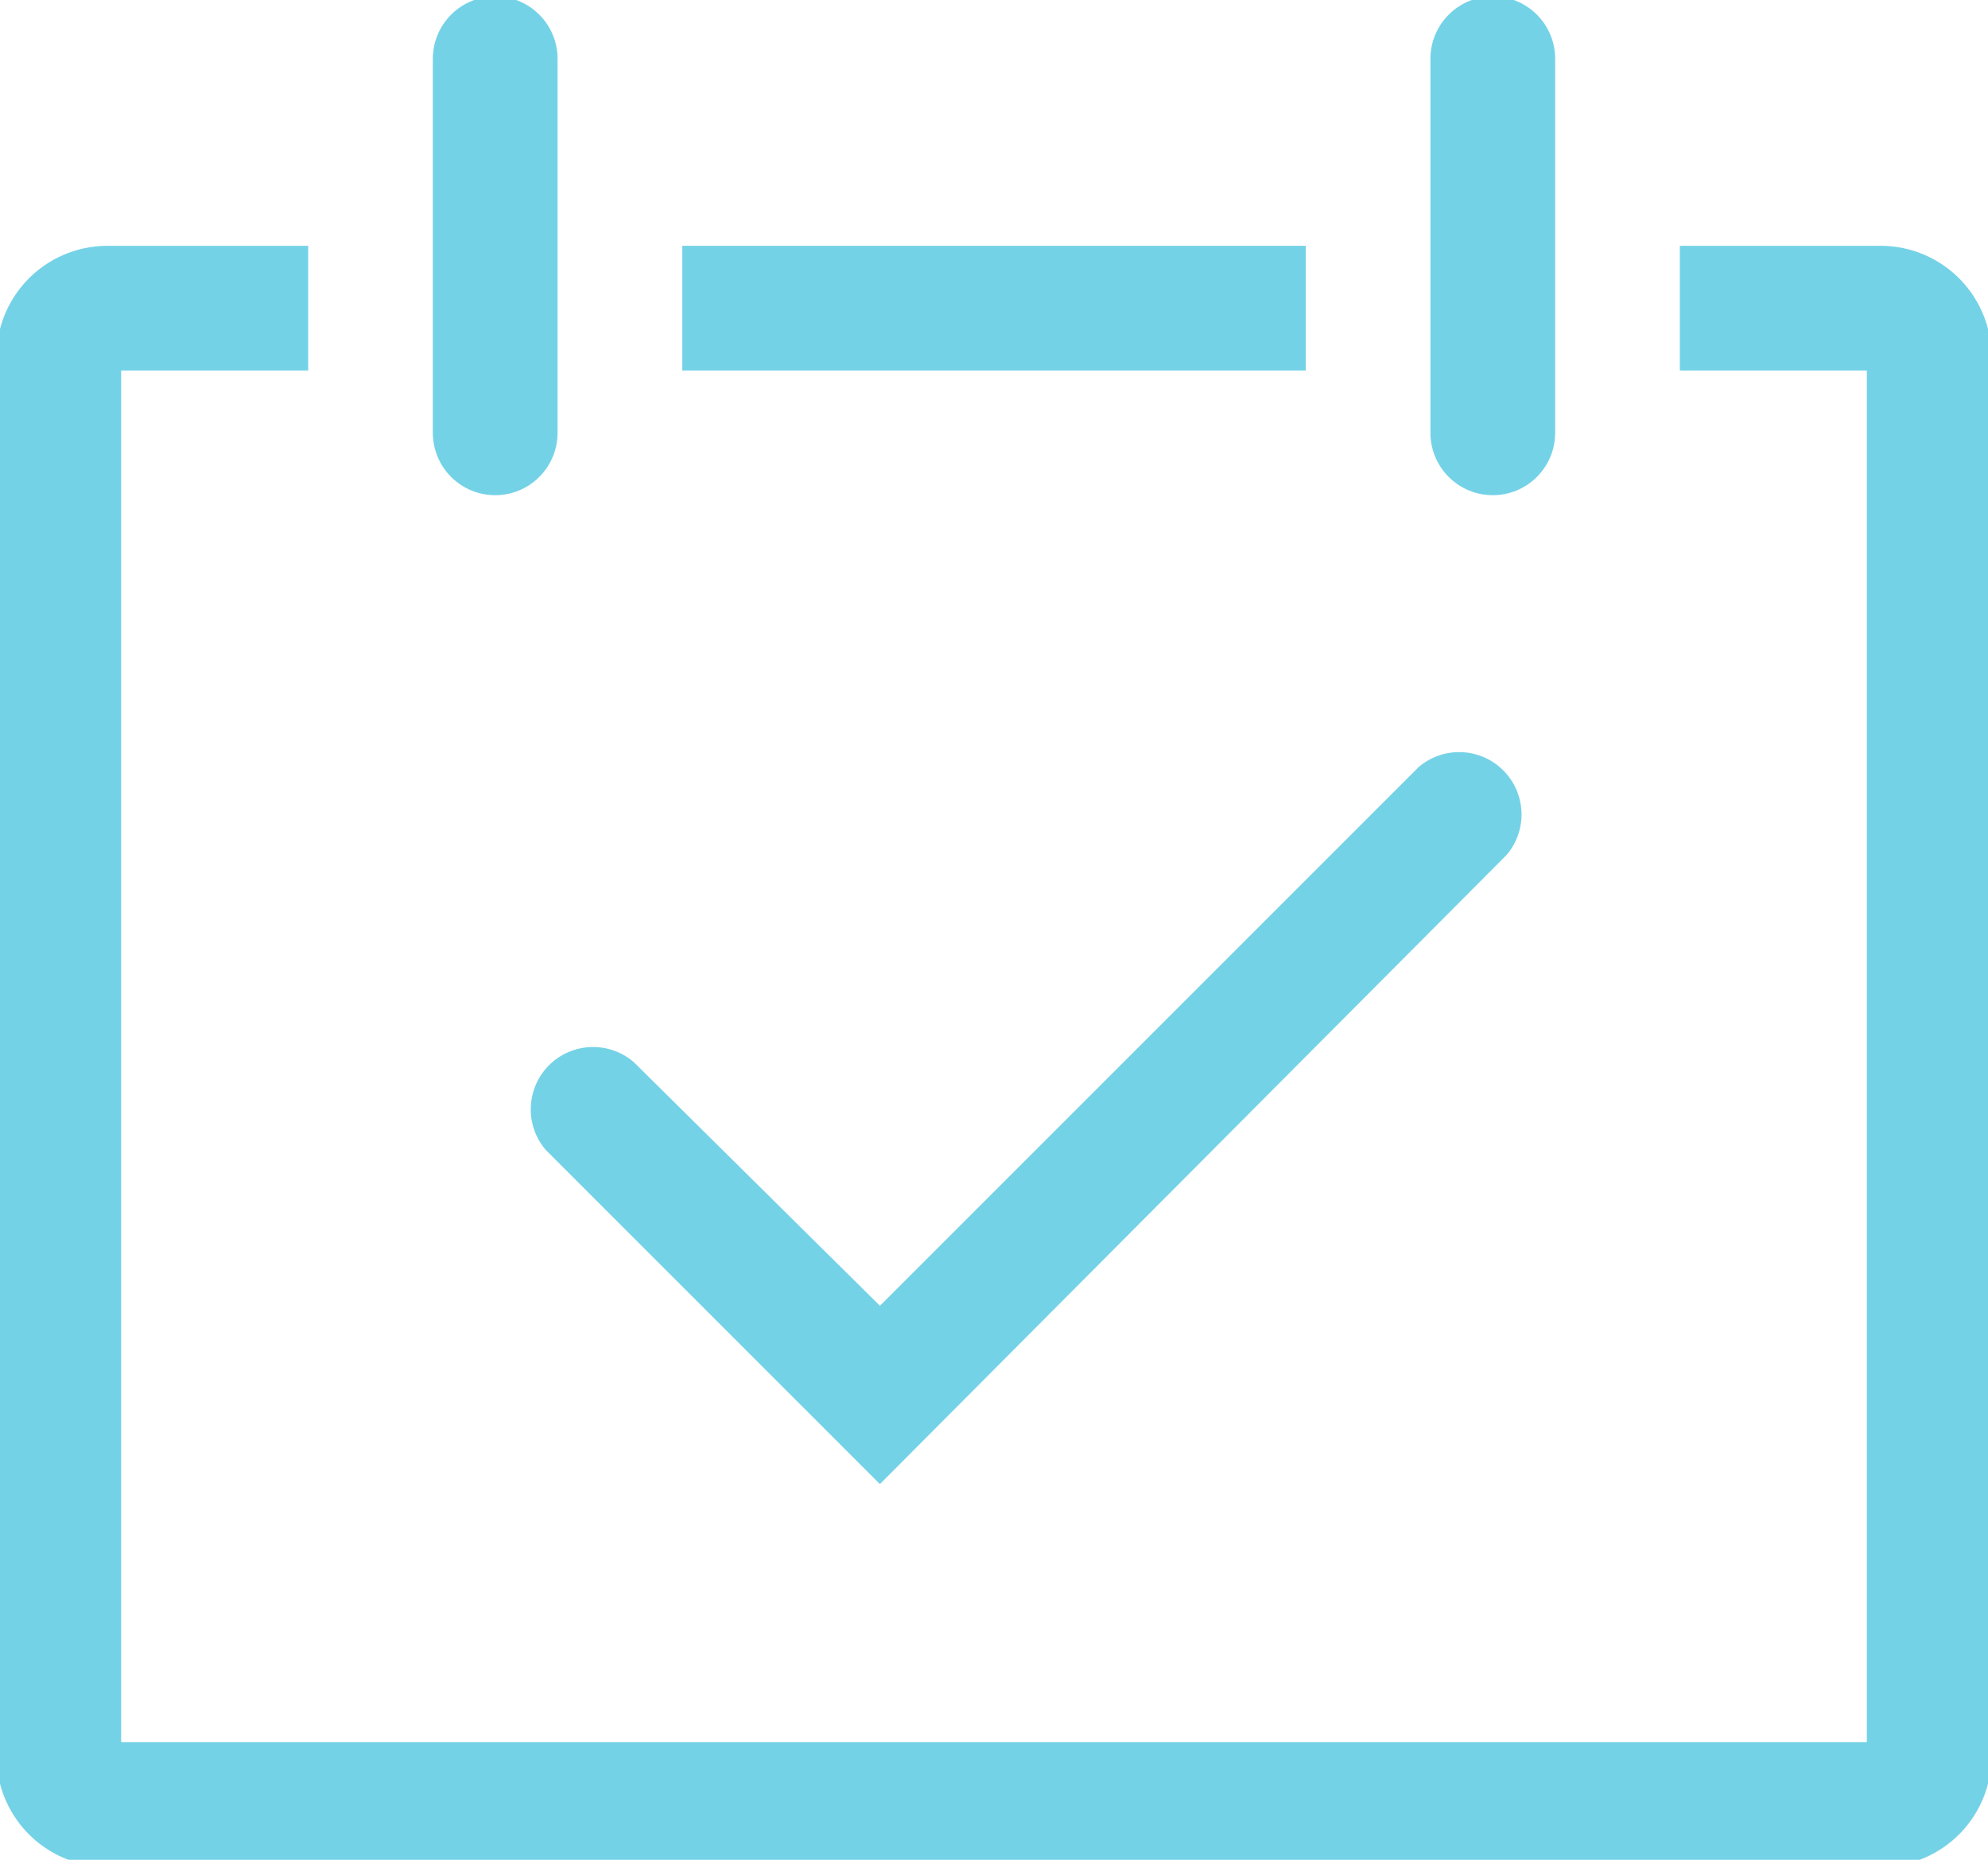
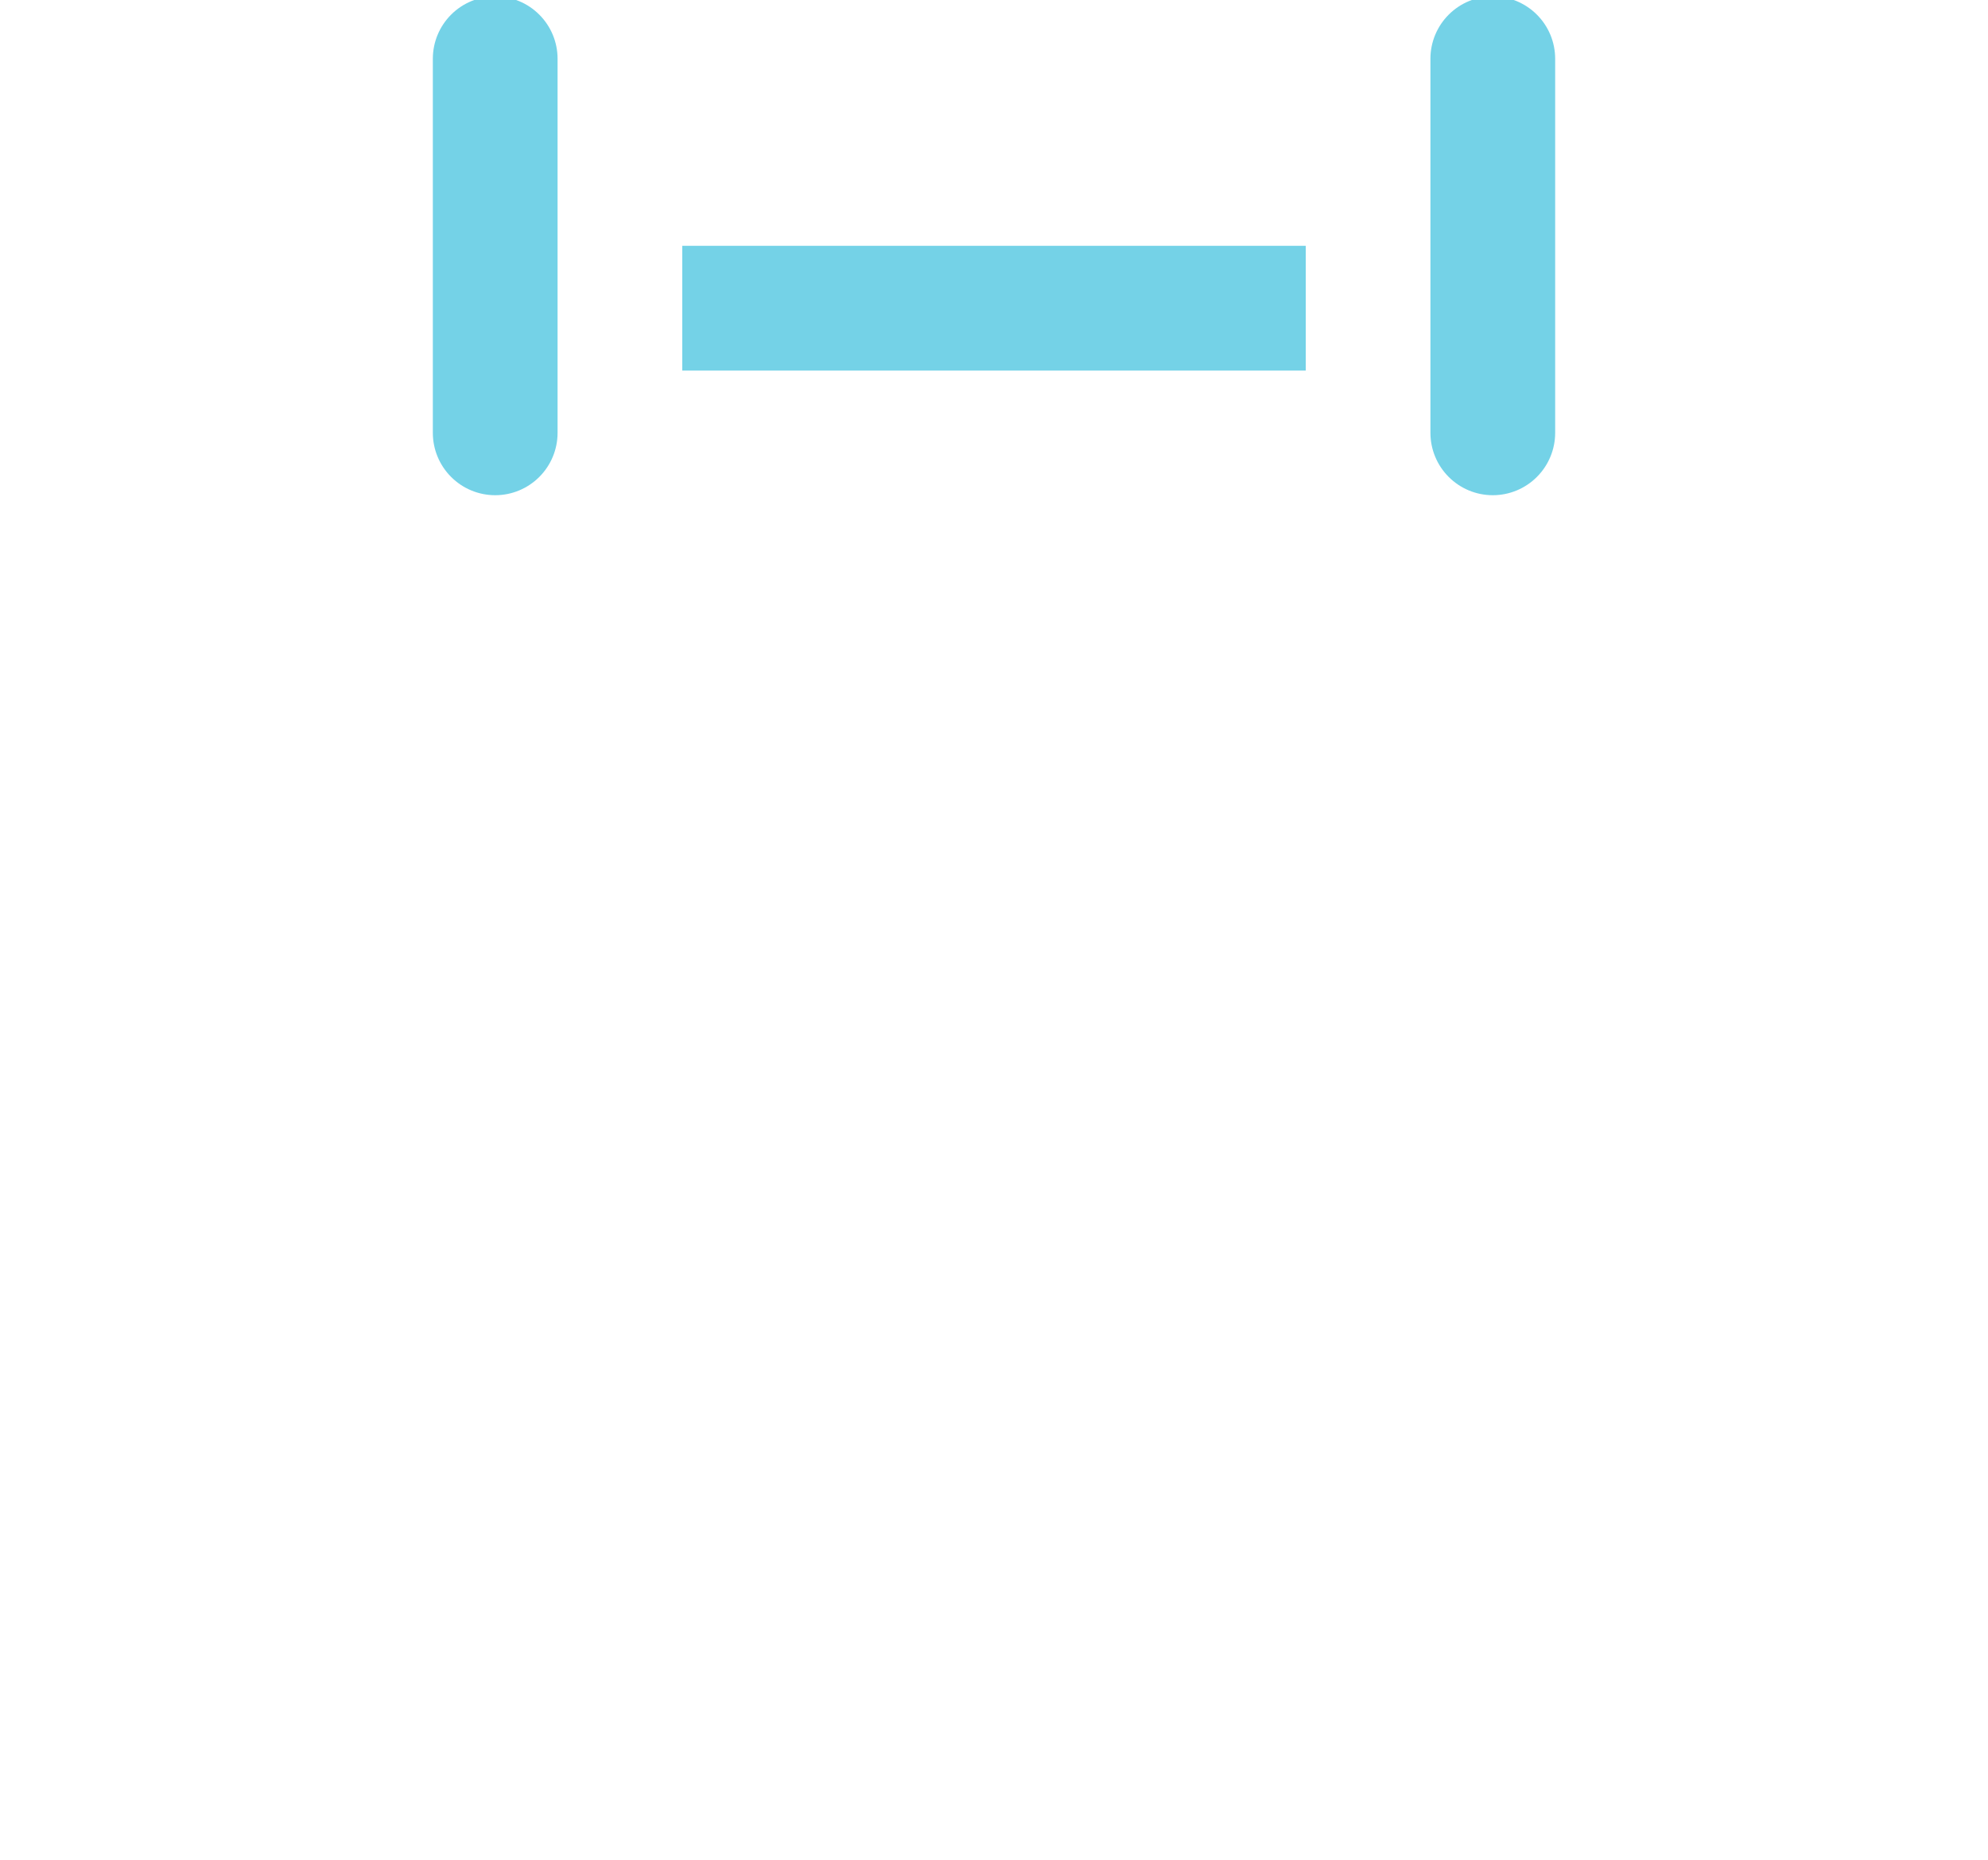
<svg xmlns="http://www.w3.org/2000/svg" fill="none" height="58" viewBox="0 0 62 58" width="62">
  <clipPath id="a">
    <path d="m0 0h62v58h-62z" />
  </clipPath>
  <g clip-path="url(#a)" fill="#74d2e7">
-     <path d="m27.442 46.284-10.422-10.422c-.319-.372-.485-.85-.466-1.34s.222-.954.568-1.3.81-.549 1.3-.568c.489-.019.968.148 1.34.466l7.681 7.603 16.8-16.8c.372-.319.851-.485 1.34-.466.489.019.954.222 1.3.568s.549.81.568 1.3c.019.489-.147.968-.466 1.34z" />
-     <path d="m58.708 7.666h-6.319v3.889h5.833v42.778h-54.444v-42.778h5.833v-3.889h-6.319c-.455.008-.903.105-1.32.286s-.794.442-1.11.769c-.316.327-.565.713-.731 1.136-.167.423-.249.874-.241 1.329v43.517c-.008.455.074.906.241 1.329.167.423.415.809.731 1.135.316.327.693.588 1.11.769s.866.278 1.32.286h55.417c.455-.008.903-.105 1.32-.286s.794-.442 1.11-.769c.316-.327.565-.713.731-1.135.167-.423.249-.875.241-1.329v-43.517c.008-.455-.074-.906-.241-1.329-.167-.423-.415-.809-.731-1.136-.316-.327-.693-.588-1.11-.769s-.866-.278-1.32-.286z" />
    <path d="m15.444 15.444c.516 0 1.01-.205 1.375-.57.365-.365.57-.859.57-1.375v-11.667c0-.516-.205-1.01-.57-1.375-.365-.365-.859-.57-1.375-.57s-1.01.205-1.375.57c-.365.365-.57.859-.57 1.375v11.667c0 .516.205 1.01.57 1.375.365.365.859.57 1.375.57z" />
    <path d="m46.556 15.444c.516 0 1.01-.205 1.375-.57.365-.365.57-.859.57-1.375v-11.667c0-.516-.205-1.01-.57-1.375-.365-.365-.859-.57-1.375-.57s-1.01.205-1.375.57c-.365.365-.57.859-.57 1.375v11.667c0 .516.205 1.01.57 1.375.365.365.859.57 1.375.57z" />
    <path d="m21.278 7.666h19.445v3.889h-19.445z" />
  </g>
</svg>